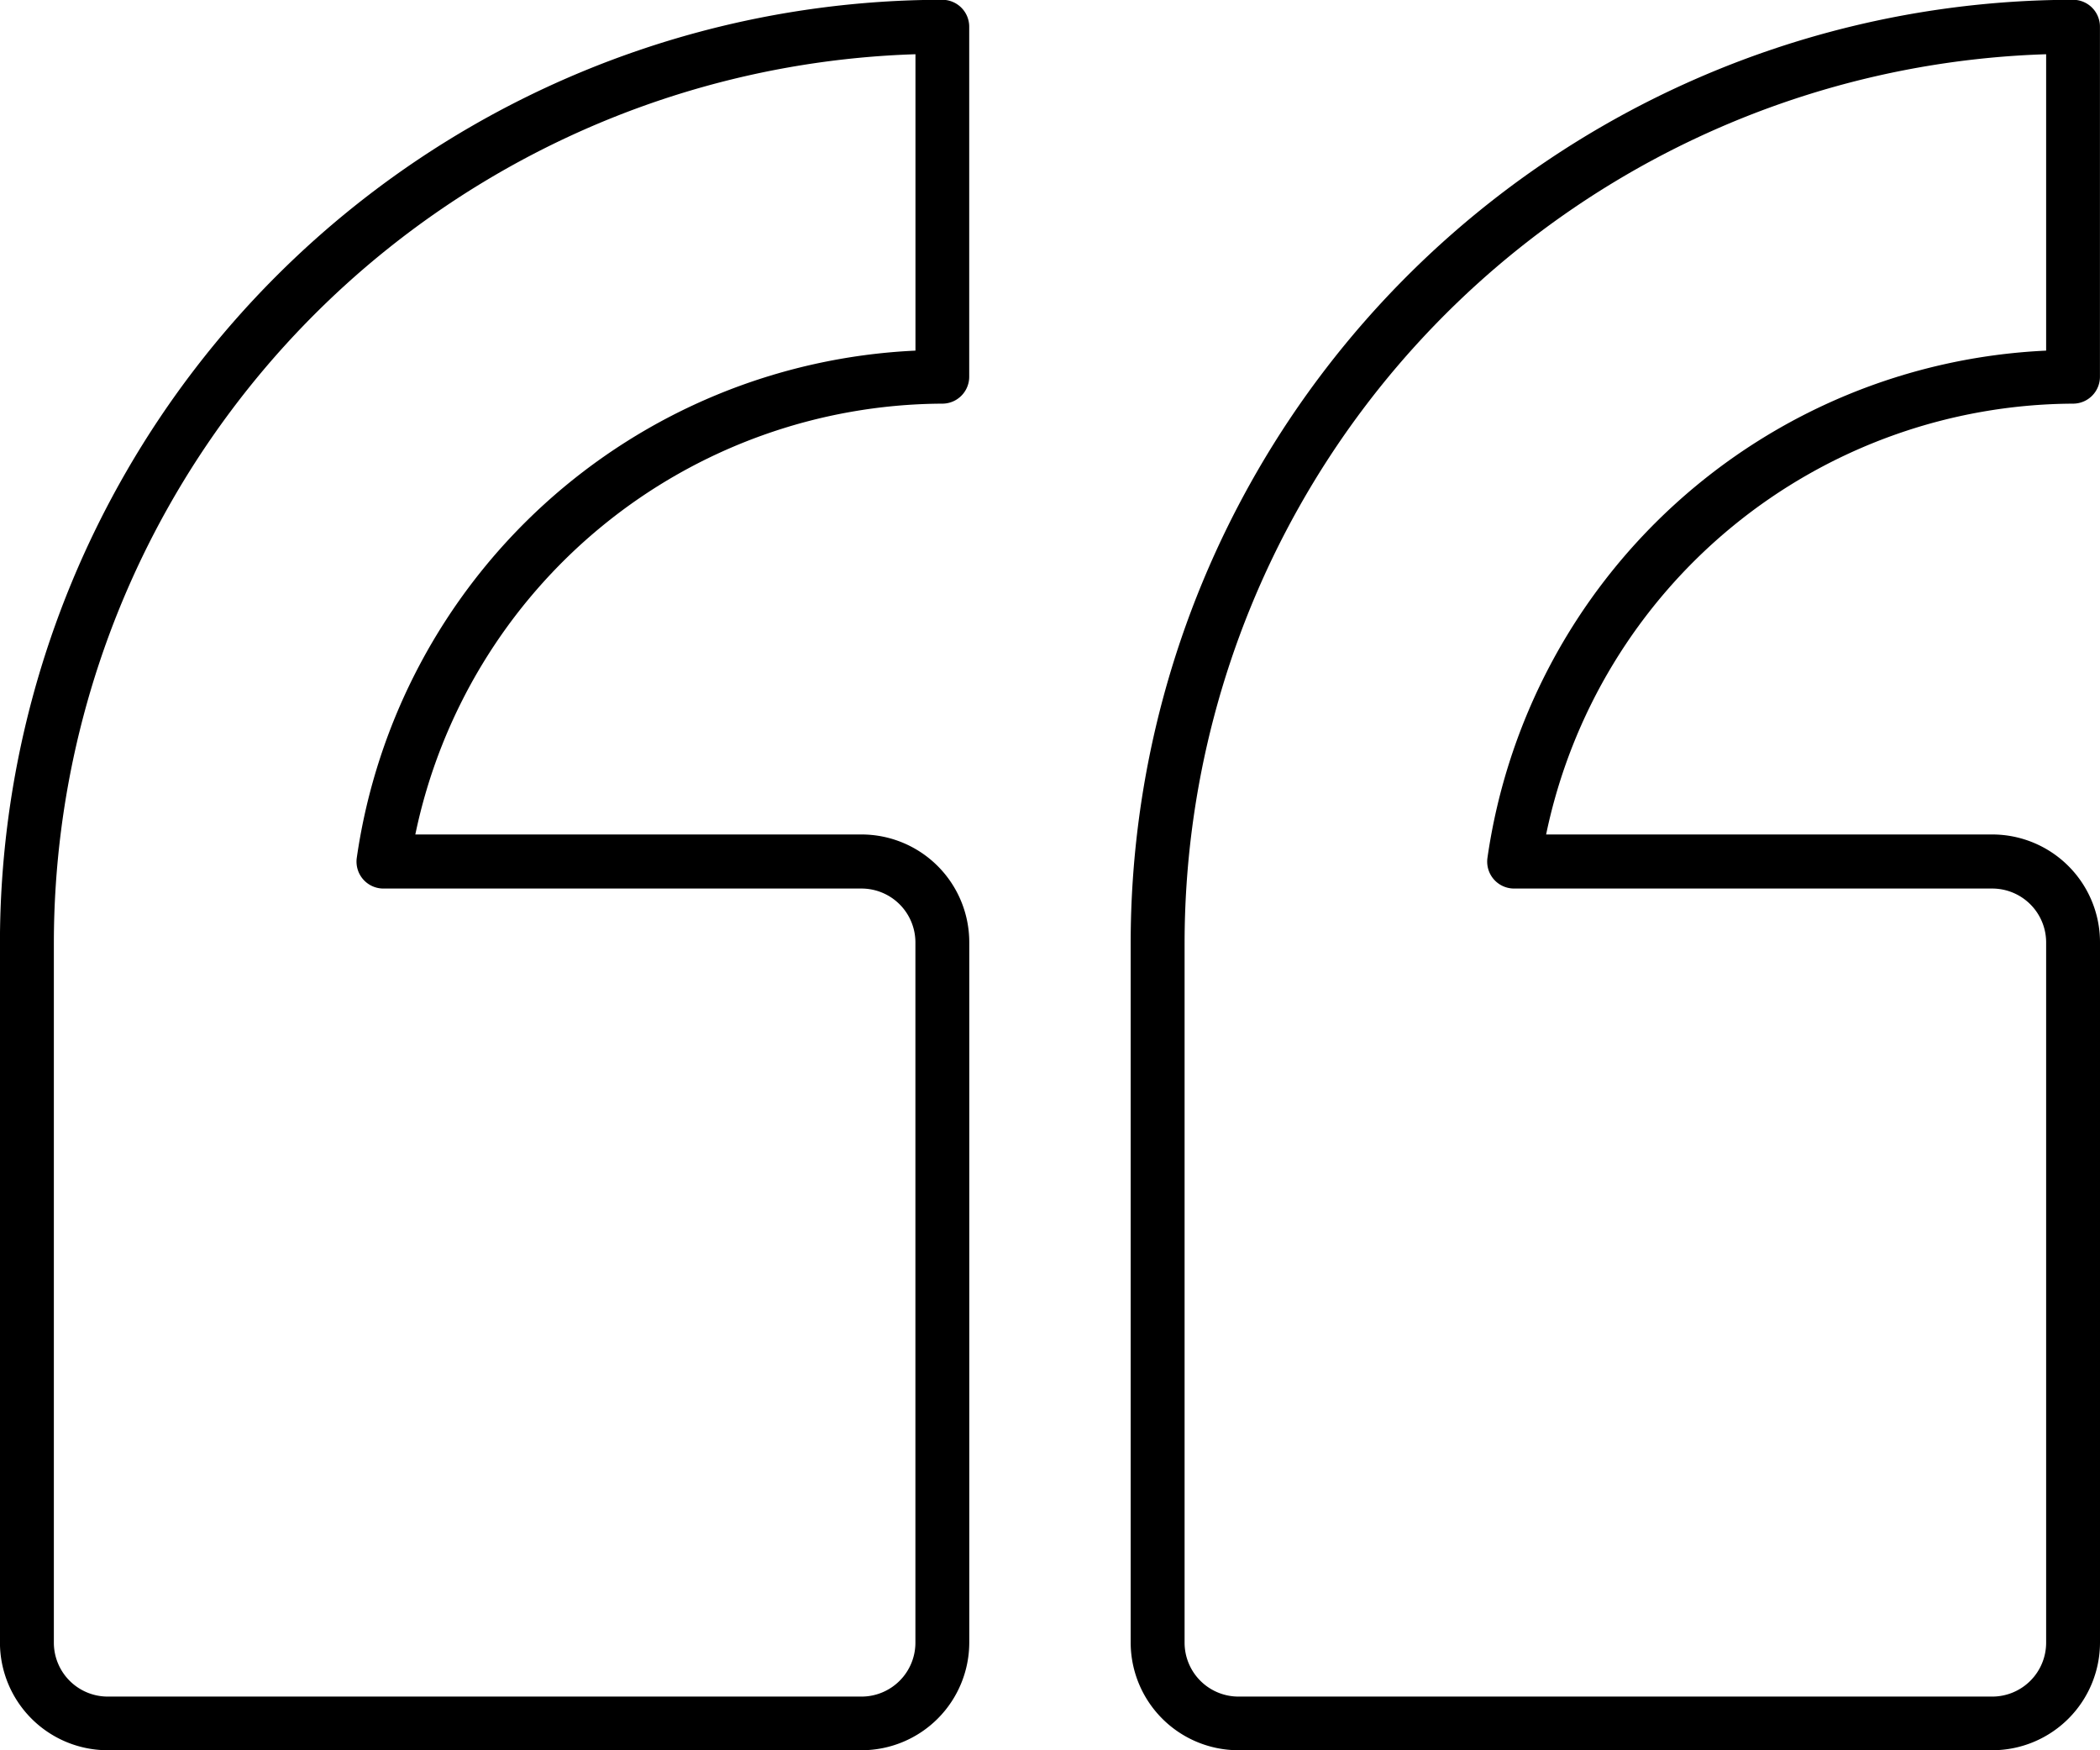
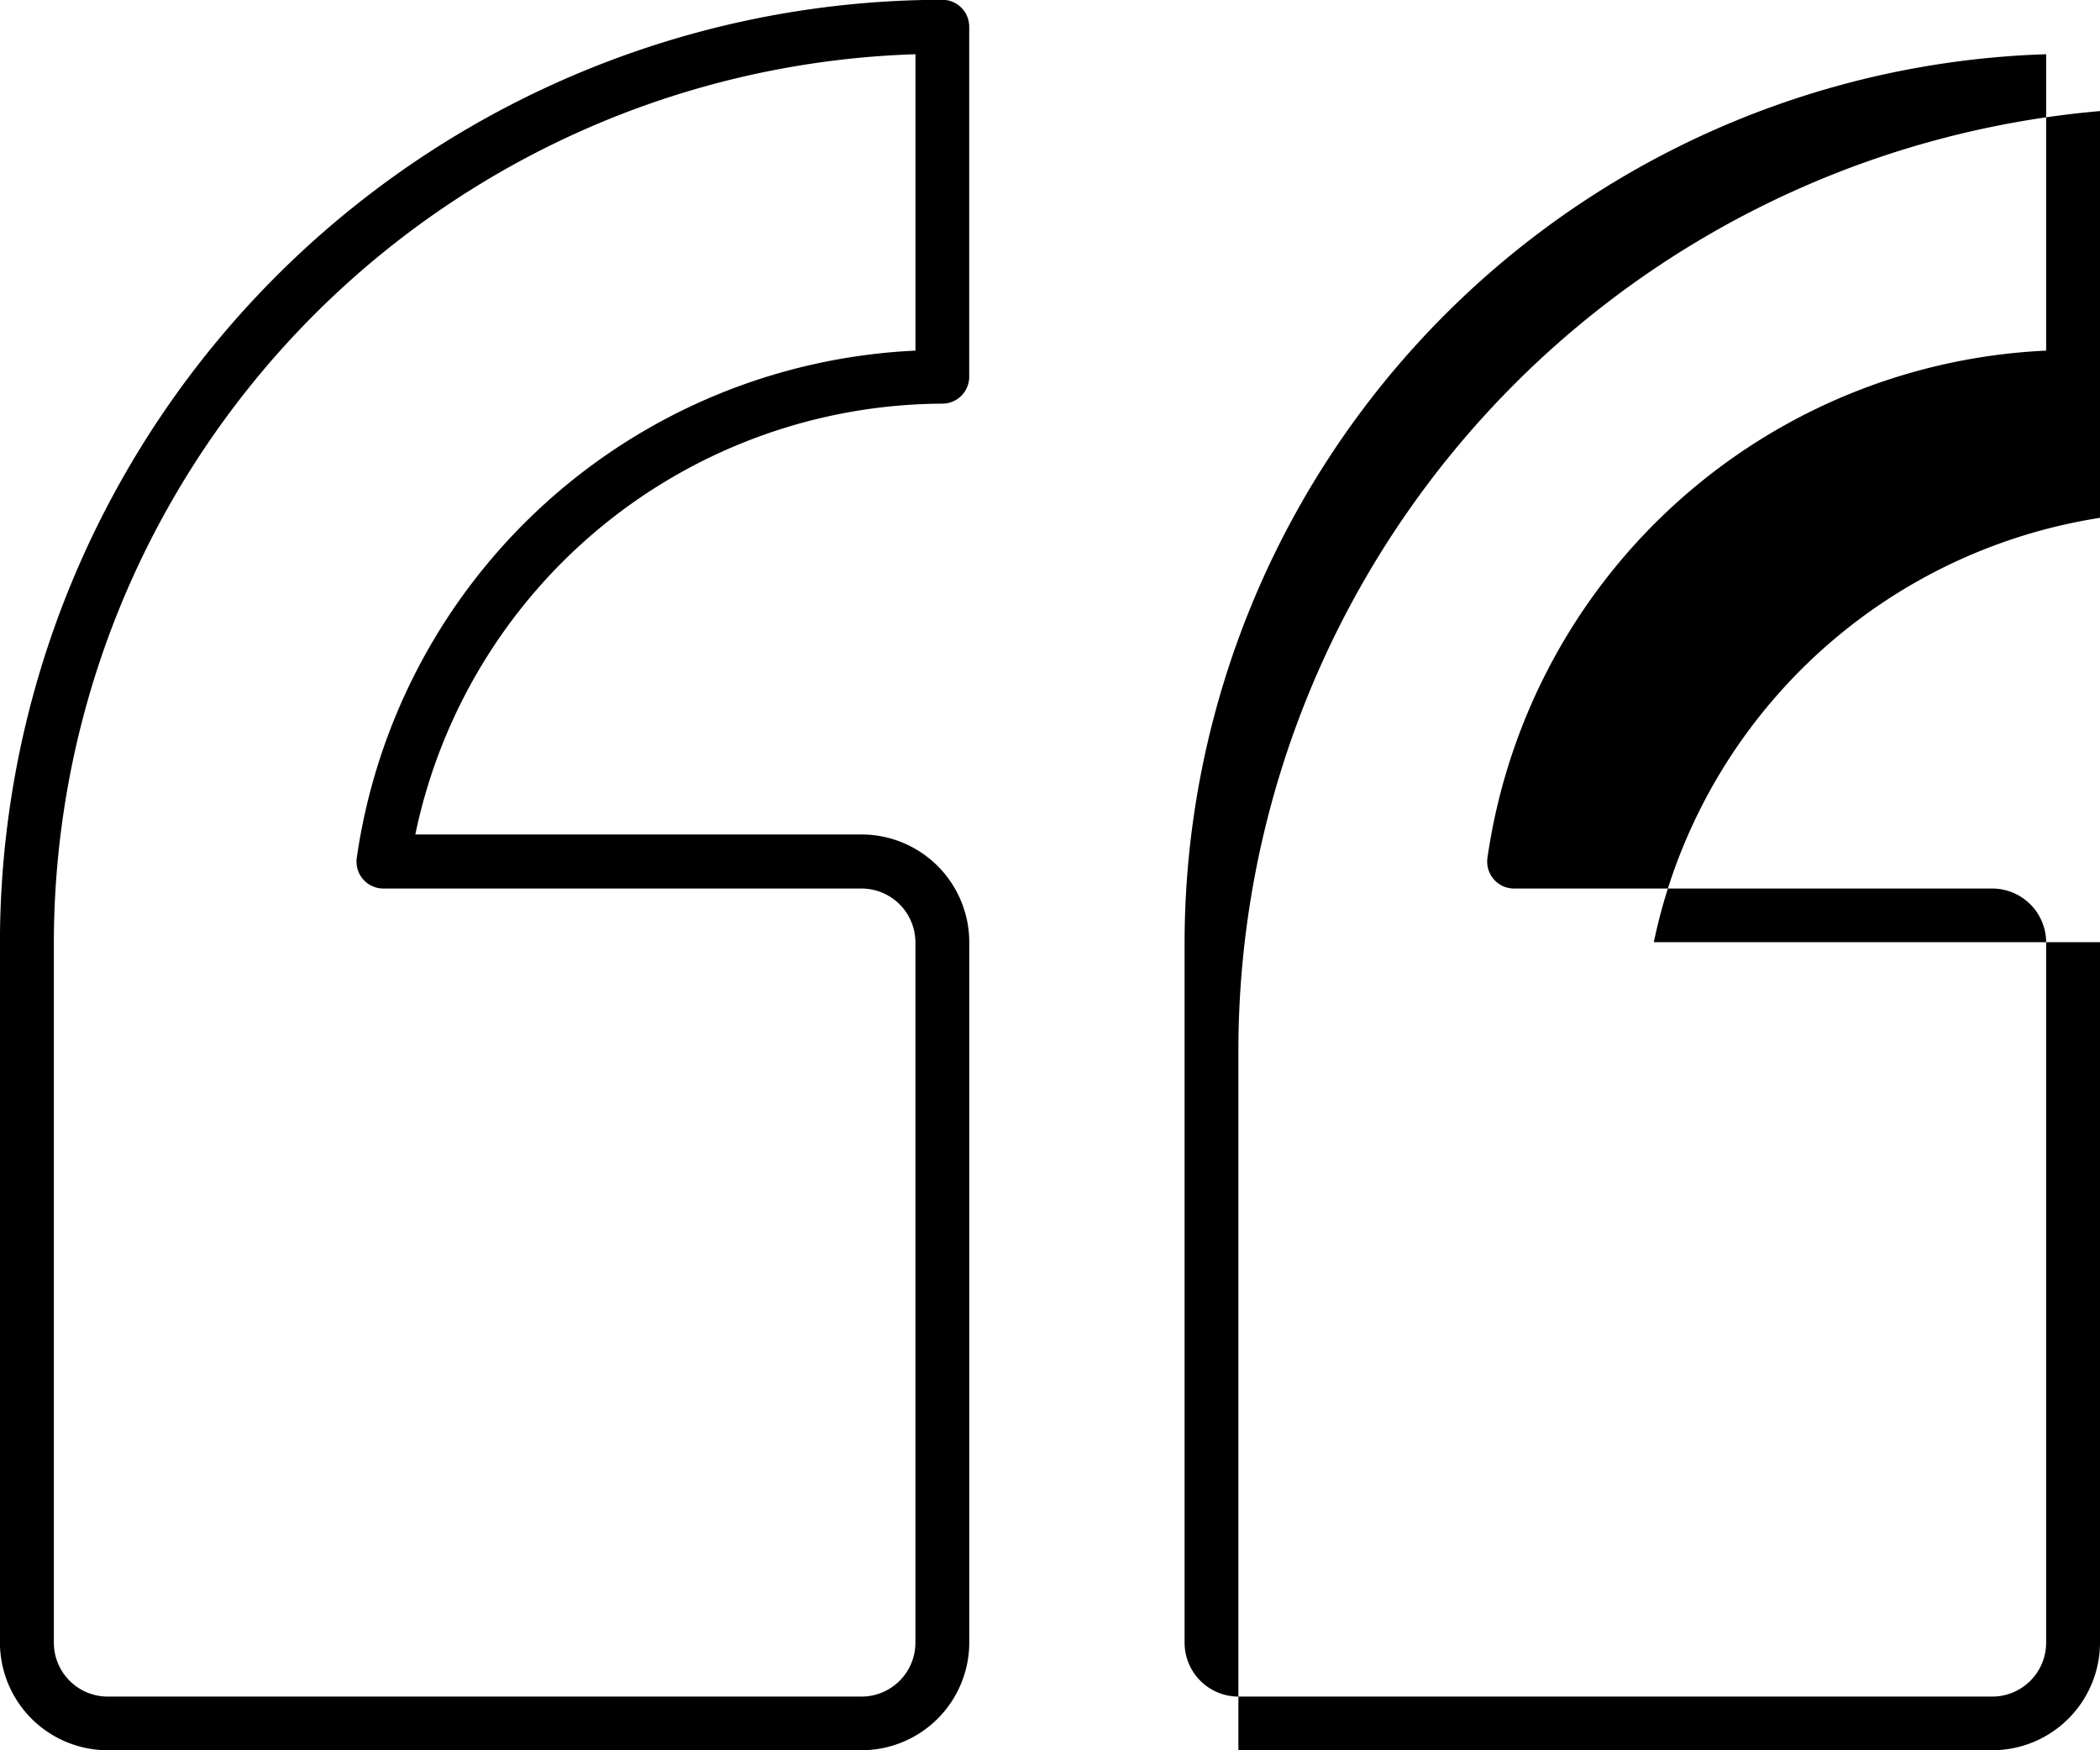
<svg xmlns="http://www.w3.org/2000/svg" width="39.889" height="33.24" viewBox="0 0 39.889 33.24">
-   <path id="ux" d="M77.365,93.5H63.046A2.048,2.048,0,0,0,61,95.546v13.3a2.048,2.048,0,0,0,2.046,2.046h8.475a10.272,10.272,0,0,1-10.009,8.182.511.511,0,0,0-.511.511v6.648a.511.511,0,0,0,.511.511,17.919,17.919,0,0,0,17.9-17.9v-13.3A2.048,2.048,0,0,0,77.365,93.5Zm1.023,15.342A16.9,16.9,0,0,1,62.023,125.71v-5.629a11.244,11.244,0,0,0,10.612-9.632.511.511,0,0,0-.506-.584H63.046a1.024,1.024,0,0,1-1.023-1.023v-13.3a1.024,1.024,0,0,1,1.023-1.023H77.365a1.024,1.024,0,0,1,1.023,1.023ZM98.843,93.5H84.524a2.048,2.048,0,0,0-2.046,2.046v13.3a2.048,2.048,0,0,0,2.046,2.046H93a10.272,10.272,0,0,1-10.01,8.182.511.511,0,0,0-.511.511v6.648a.511.511,0,0,0,.511.511,17.919,17.919,0,0,0,17.9-17.9v-13.3A2.048,2.048,0,0,0,98.843,93.5Zm1.023,15.342A16.9,16.9,0,0,1,83.5,125.71v-5.629a11.245,11.245,0,0,0,10.612-9.632.511.511,0,0,0-.506-.584H84.524a1.024,1.024,0,0,1-1.023-1.023v-13.3a1.024,1.024,0,0,1,1.023-1.023H98.843a1.024,1.024,0,0,1,1.023,1.023Z" transform="translate(100.889 126.74) rotate(180)" />
+   <path id="ux" d="M77.365,93.5H63.046A2.048,2.048,0,0,0,61,95.546v13.3h8.475a10.272,10.272,0,0,1-10.009,8.182.511.511,0,0,0-.511.511v6.648a.511.511,0,0,0,.511.511,17.919,17.919,0,0,0,17.9-17.9v-13.3A2.048,2.048,0,0,0,77.365,93.5Zm1.023,15.342A16.9,16.9,0,0,1,62.023,125.71v-5.629a11.244,11.244,0,0,0,10.612-9.632.511.511,0,0,0-.506-.584H63.046a1.024,1.024,0,0,1-1.023-1.023v-13.3a1.024,1.024,0,0,1,1.023-1.023H77.365a1.024,1.024,0,0,1,1.023,1.023ZM98.843,93.5H84.524a2.048,2.048,0,0,0-2.046,2.046v13.3a2.048,2.048,0,0,0,2.046,2.046H93a10.272,10.272,0,0,1-10.01,8.182.511.511,0,0,0-.511.511v6.648a.511.511,0,0,0,.511.511,17.919,17.919,0,0,0,17.9-17.9v-13.3A2.048,2.048,0,0,0,98.843,93.5Zm1.023,15.342A16.9,16.9,0,0,1,83.5,125.71v-5.629a11.245,11.245,0,0,0,10.612-9.632.511.511,0,0,0-.506-.584H84.524a1.024,1.024,0,0,1-1.023-1.023v-13.3a1.024,1.024,0,0,1,1.023-1.023H98.843a1.024,1.024,0,0,1,1.023,1.023Z" transform="translate(100.889 126.74) rotate(180)" />
</svg>